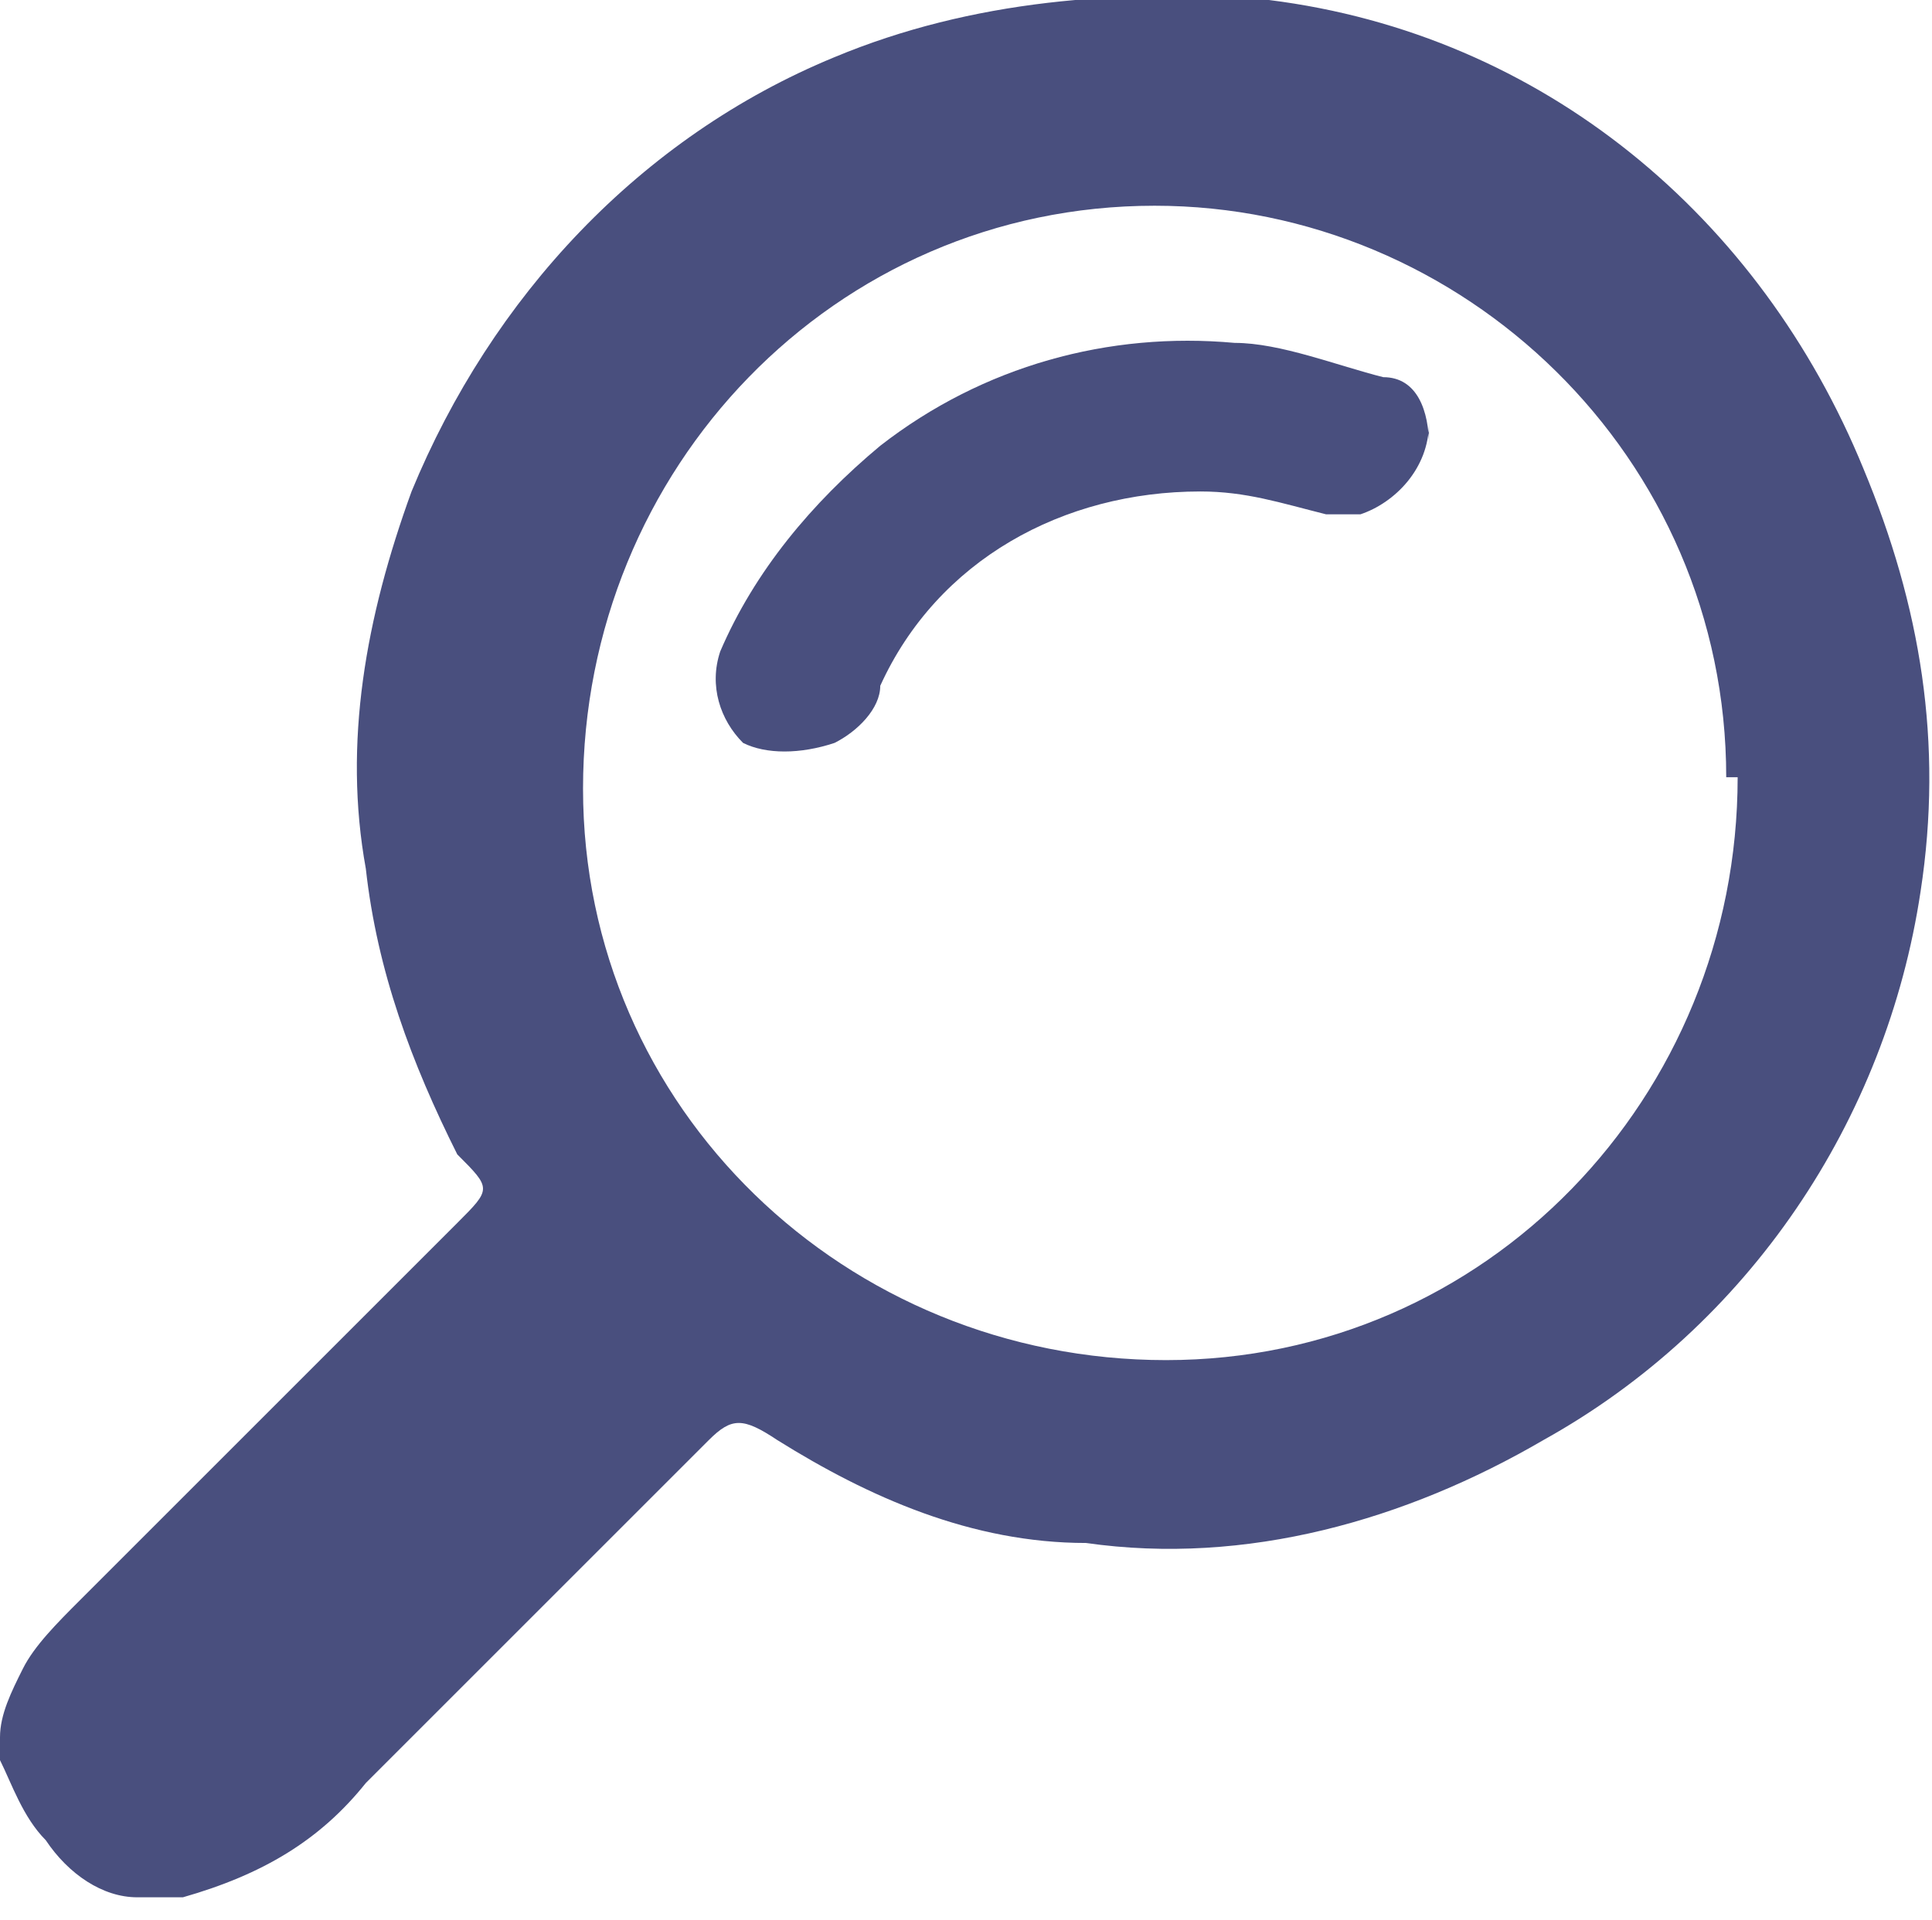
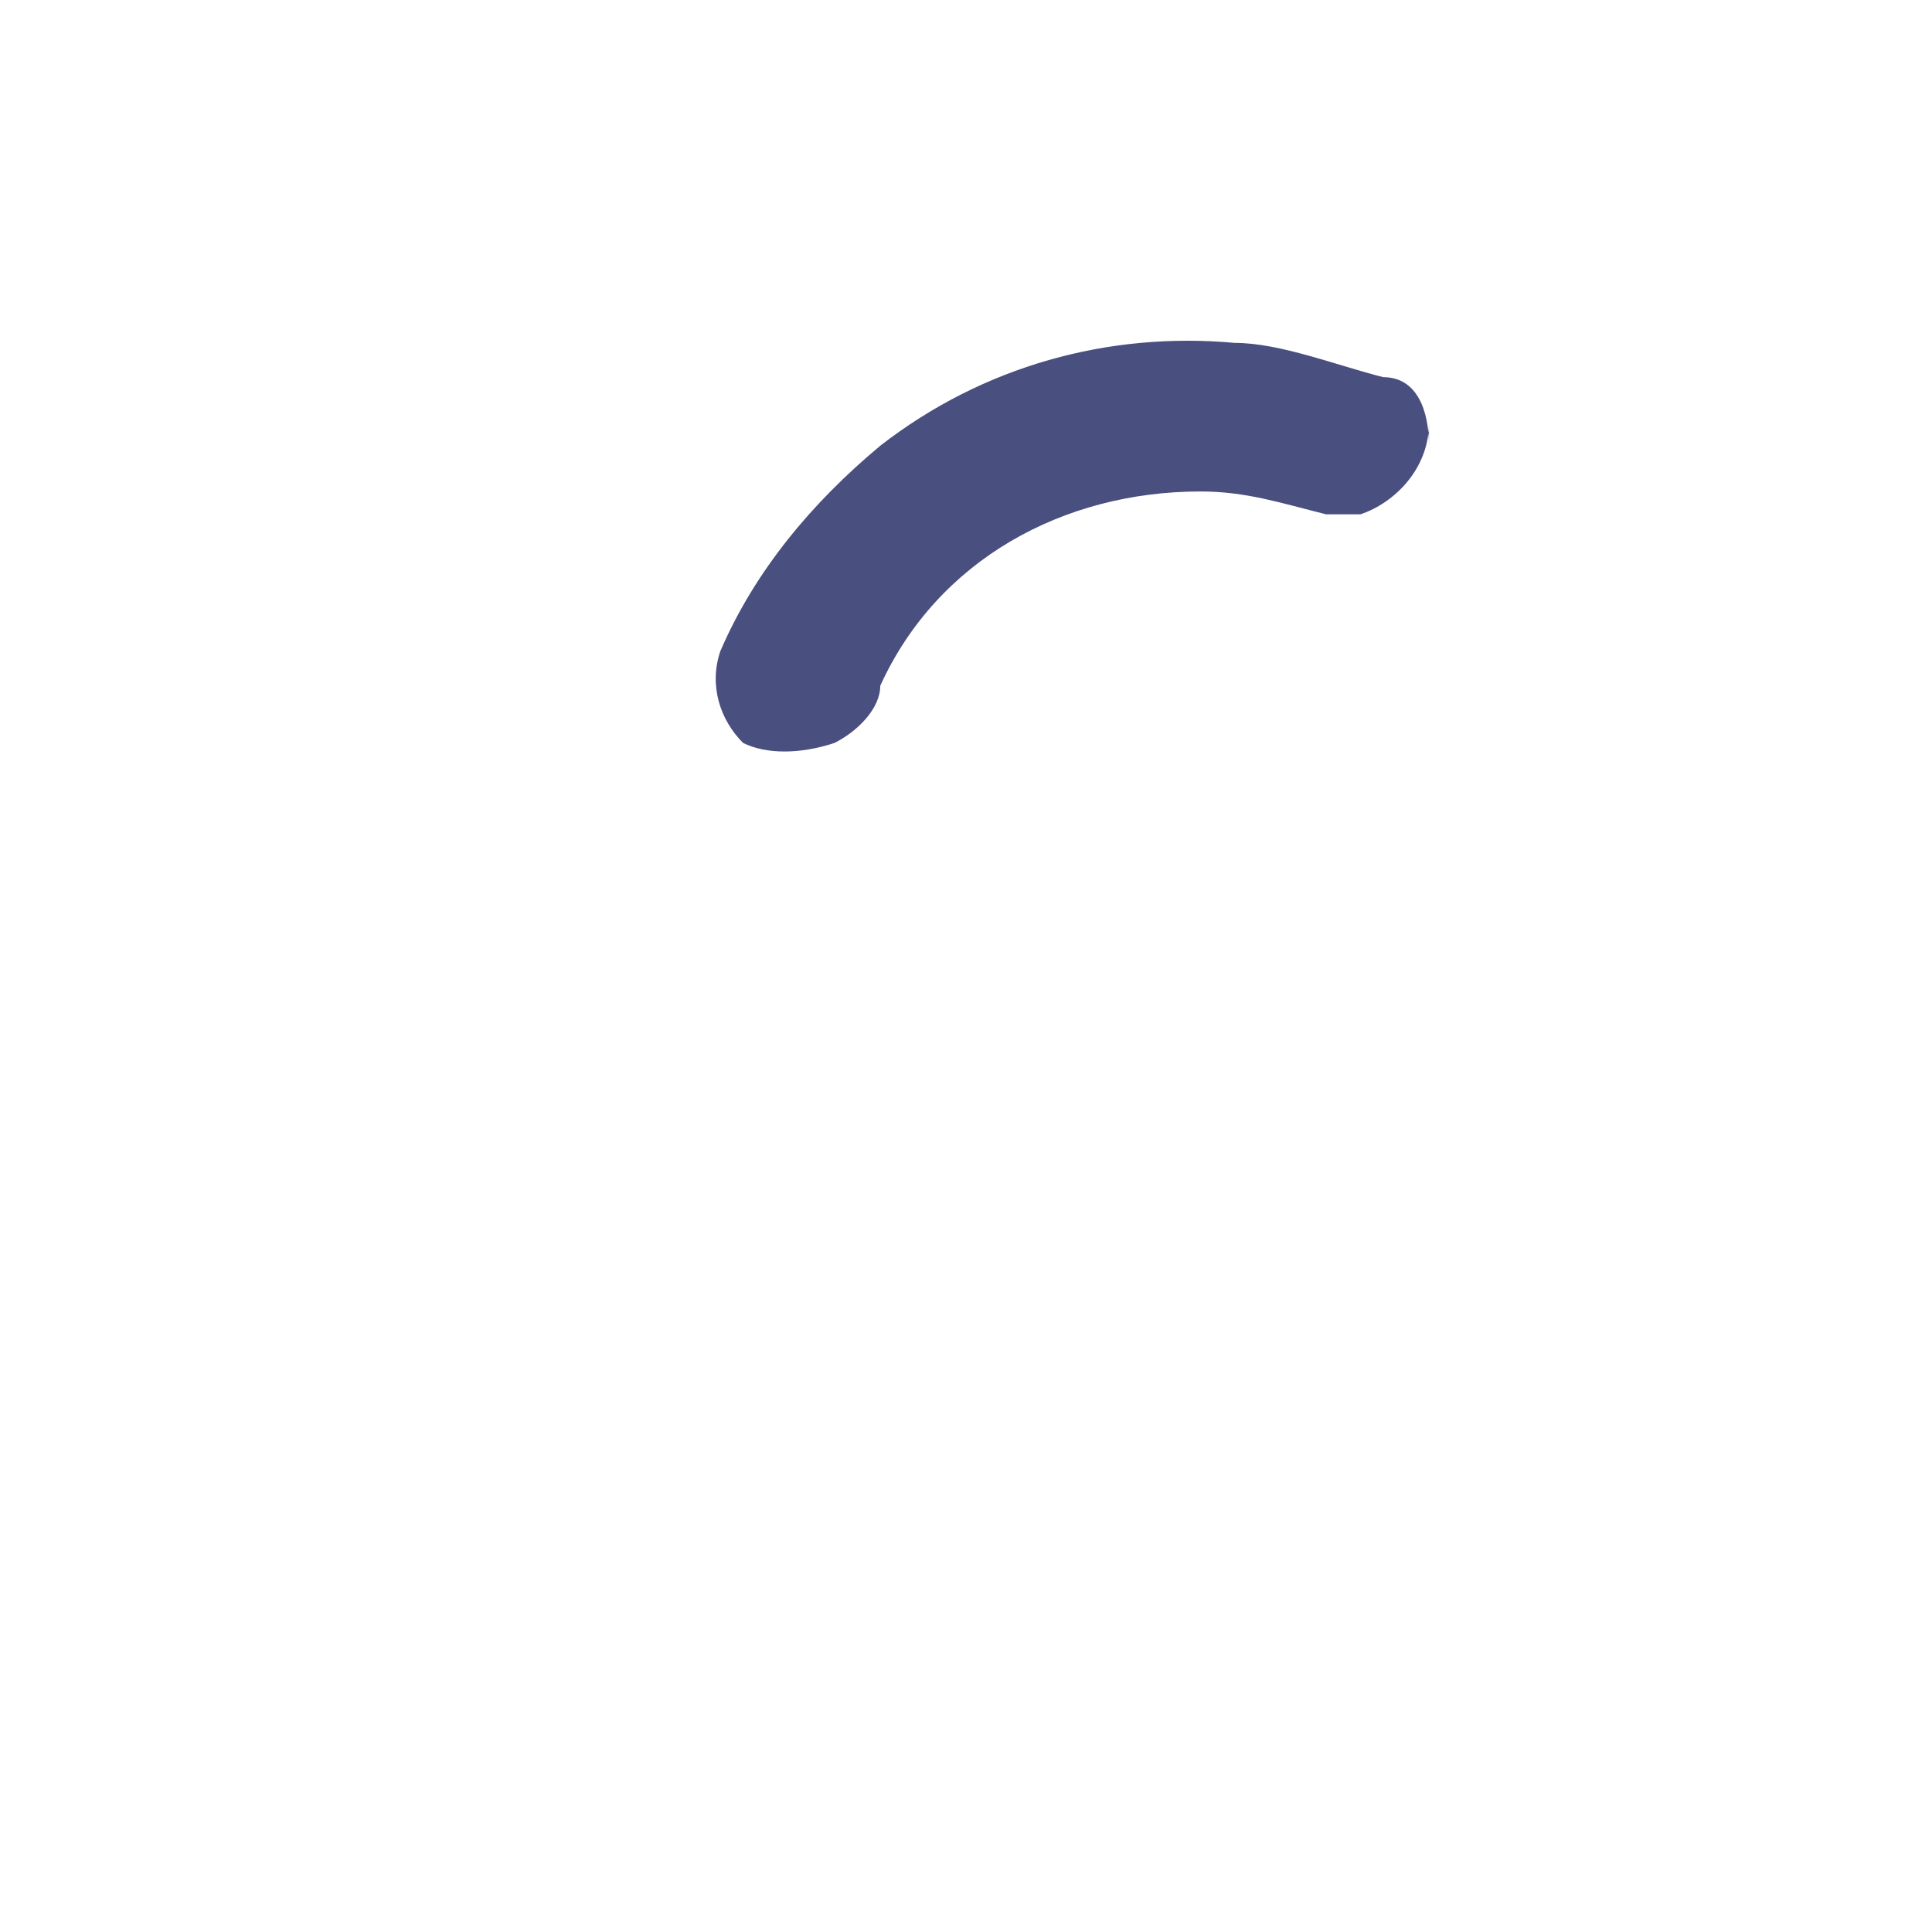
<svg xmlns="http://www.w3.org/2000/svg" id="Laag_1" viewBox="0 0 16.9 16.8">
  <defs>
    <style>.cls-1{fill:#494f7e;}</style>
  </defs>
  <g id="Group_4664">
-     <path id="Path_2789" class="cls-1" d="m0,15.2c0-.2.1-.4.2-.6.1-.2.3-.4.5-.6,1.1-1.1,2.2-2.2,3.3-3.3.3-.3.3-.3,0-.6-.4-.8-.7-1.6-.8-2.5-.2-1.1,0-2.2.4-3.3.7-1.7,2-3.1,3.7-3.8C8.5,0,9.8-.1,11.1,0c2.4.3,4.3,1.9,5.2,4.1.5,1.2.7,2.4.5,3.7-.3,2-1.5,3.8-3.3,4.8-1.2.7-2.6,1.1-4,.9-1,0-1.9-.4-2.7-.9-.3-.2-.4-.2-.6,0-1,1-2,2-3,3-.4.5-.9.8-1.6,1h-.4c-.3,0-.6-.2-.8-.5-.2-.2-.3-.5-.4-.7v-.4ZM15.1,6.8c0-2.8-2.3-5-5-5-2.8,0-5,2.3-5,5.1,0,2.8,2.3,5,5.1,5,0,0,0,0,0,0,2.8,0,5-2.3,5-5.1h0Z" />
    <path id="Path_2790" class="cls-1" d="m12.5,3.7c0,.4-.3.7-.6.8,0,0-.2,0-.3,0-.4-.1-.7-.2-1.1-.2-1.2,0-2.3.6-2.8,1.7,0,.2-.2.4-.4.5-.3.1-.6.1-.8,0-.2-.2-.3-.5-.2-.8.3-.7.8-1.3,1.4-1.8.9-.7,2-1,3.1-.9.4,0,.9.2,1.3.3.3,0,.4.3.4.6Z" />
  </g>
</svg>